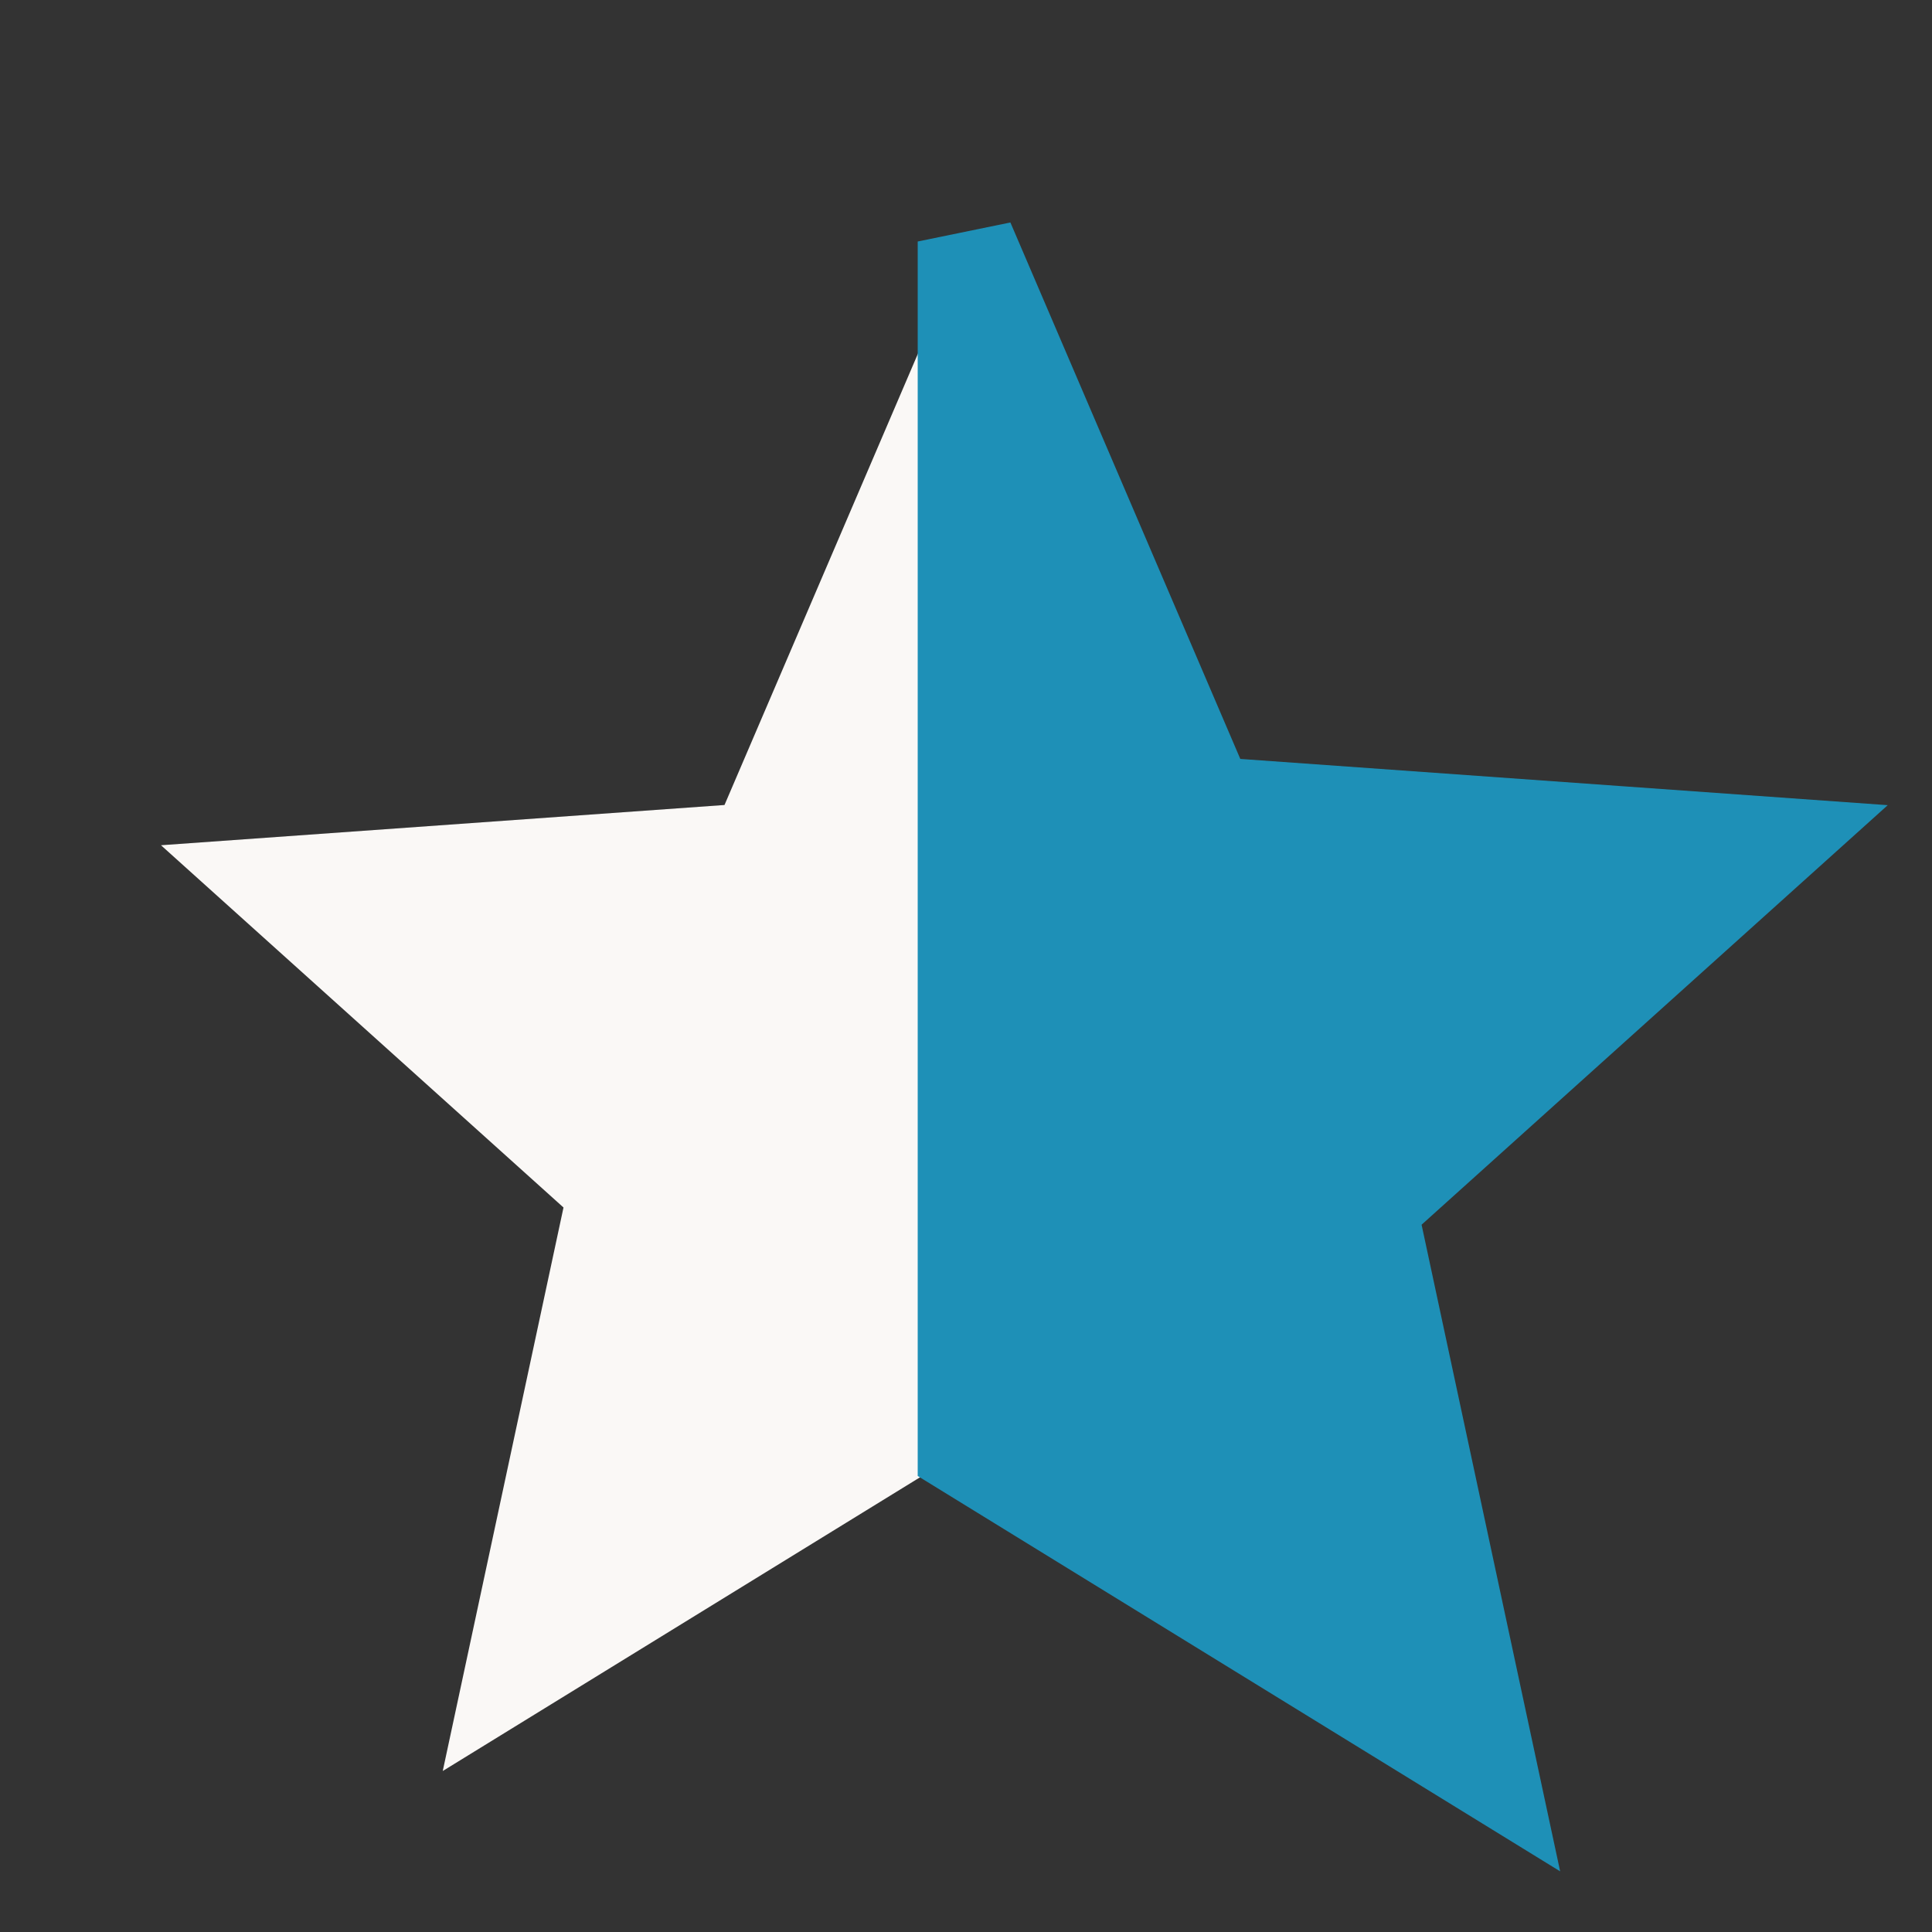
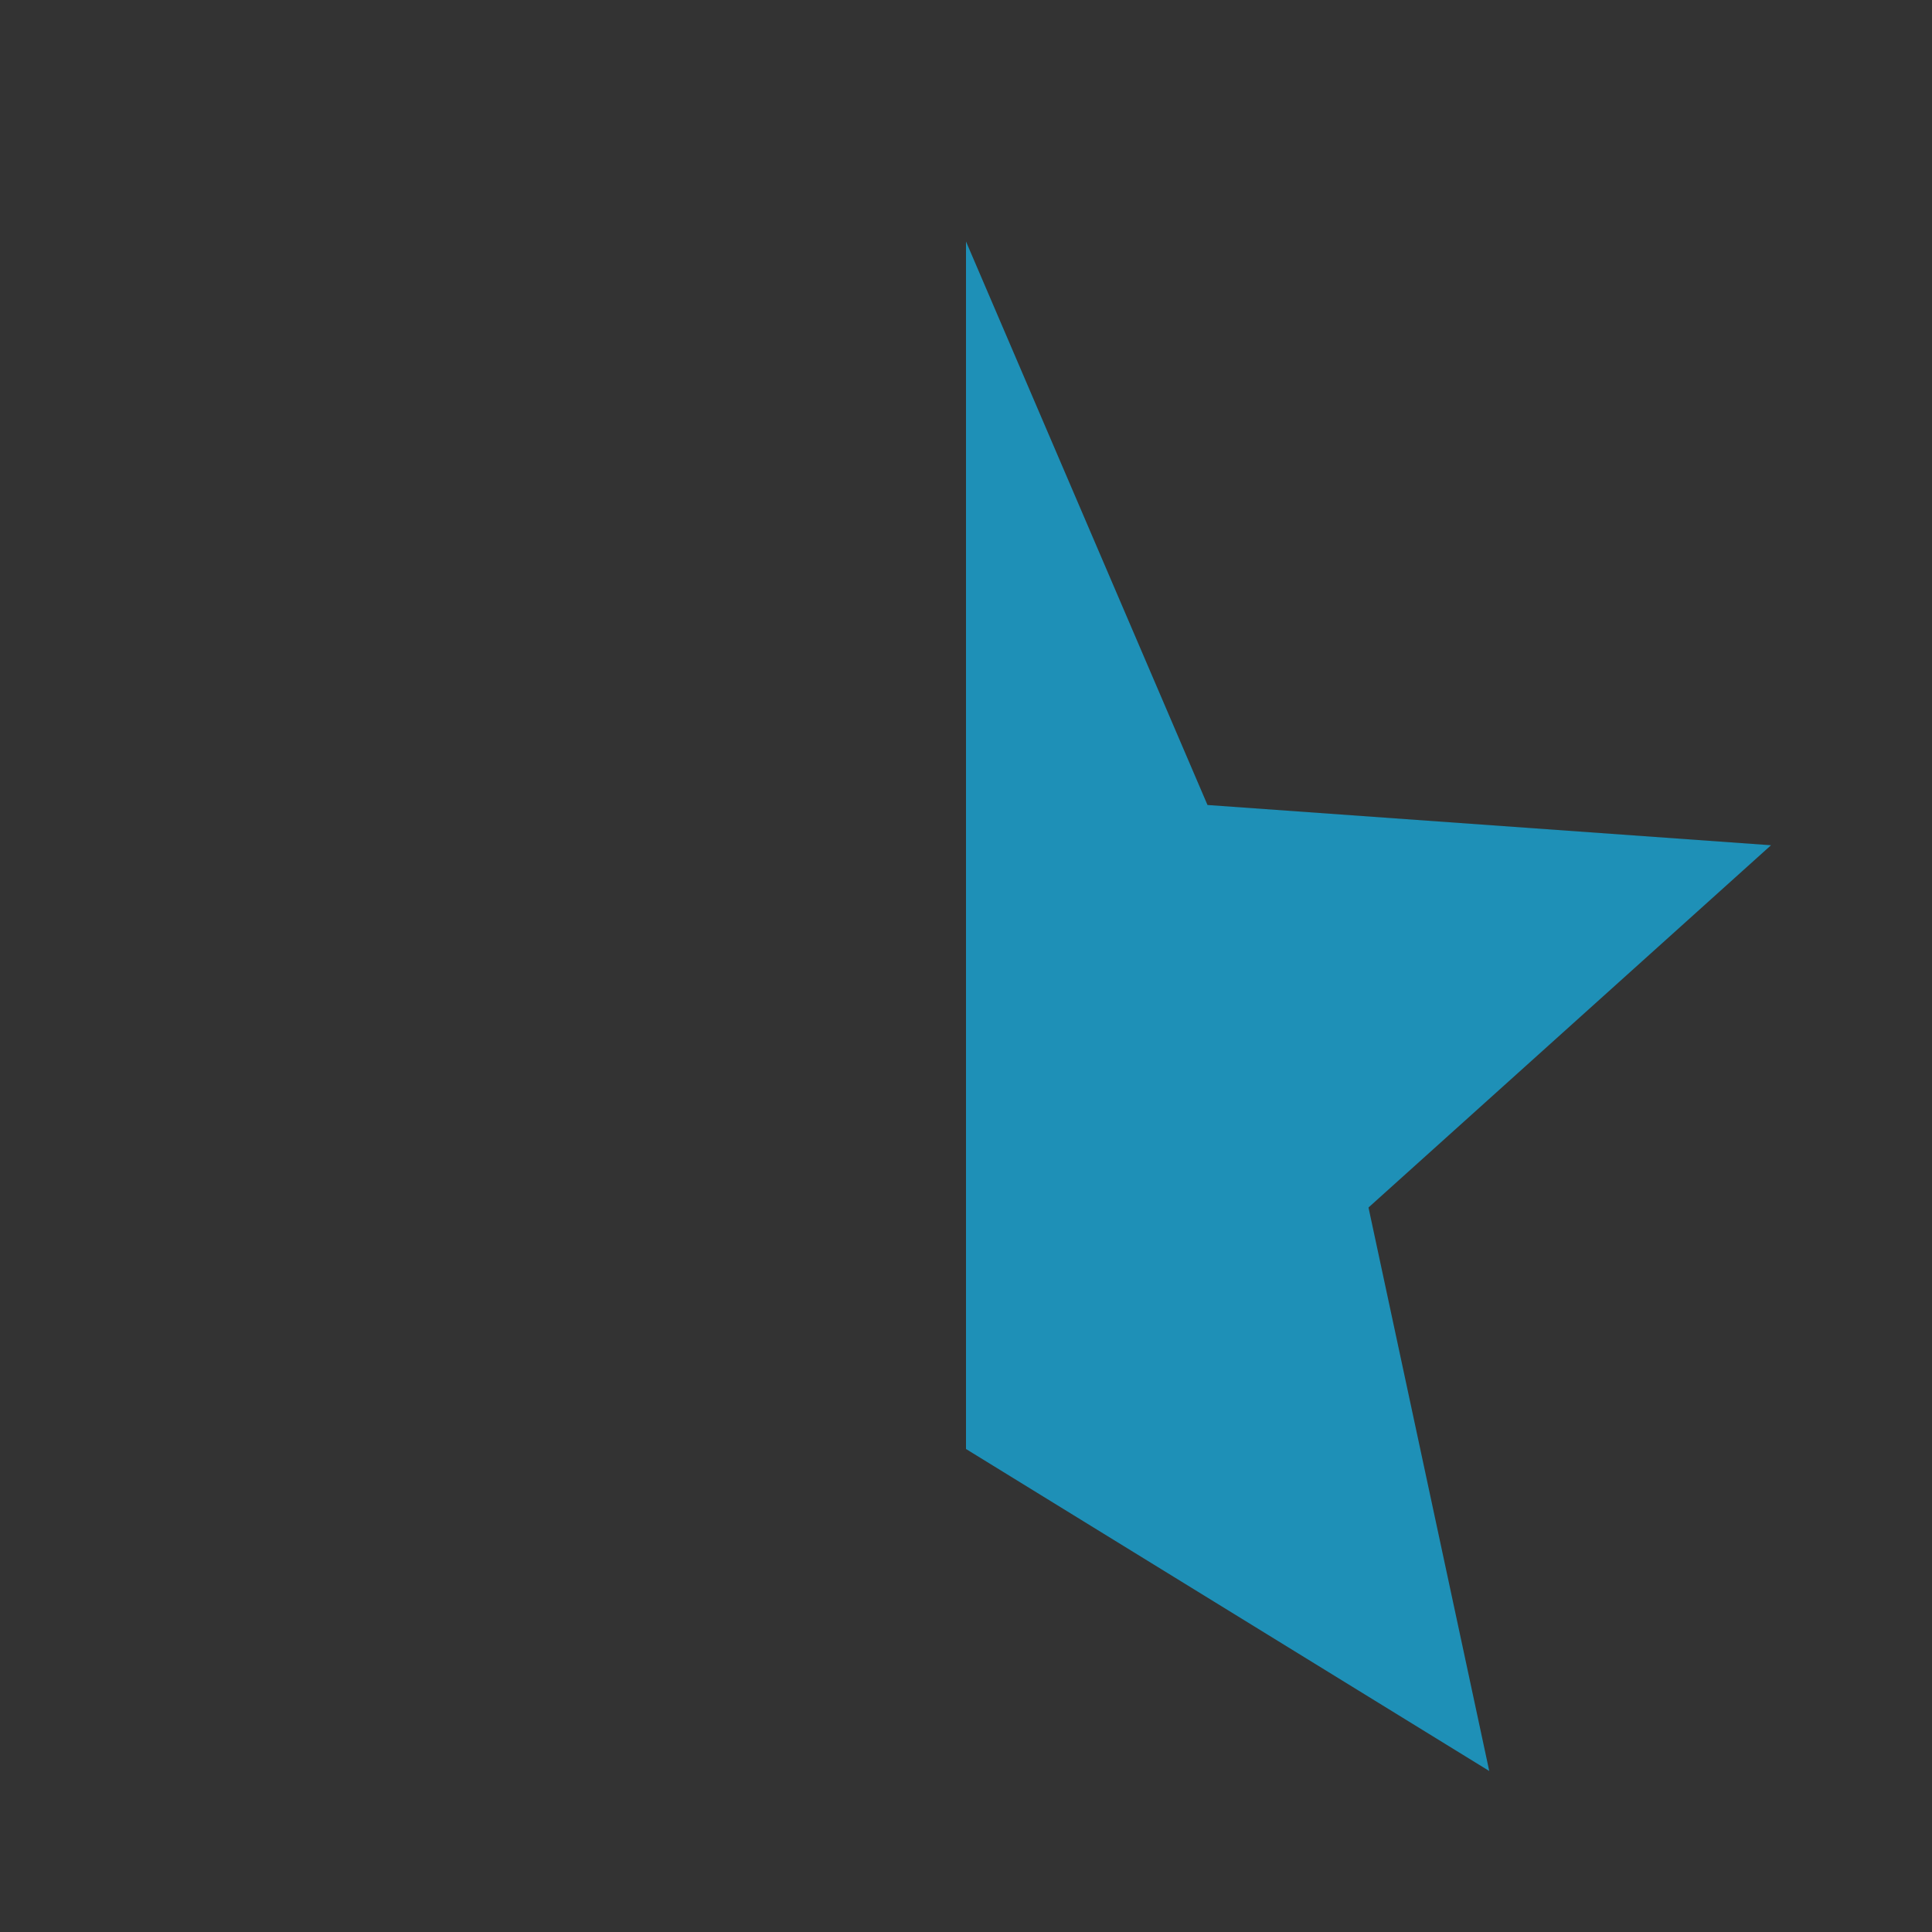
<svg xmlns="http://www.w3.org/2000/svg" width="24" height="24" viewBox="0 0 24 24">
  <rect x="0" y="0" width="24" height="24" fill="#333333" stroke="none" />
  <polygon points="12,3 15,10 22,10.5 17,15 18.5,22 12,18" fill="#1E90B7" />
-   <polygon points="12,3 9,10 2,10.5 7,15 5.5,22 12,18" fill="#FAF8F6" />
-   <polygon points="12,3 12,18 18.5,22 17,15 22,10.5 15,10" fill="none" stroke="#1E90B7" stroke-width="1.2" />
</svg>